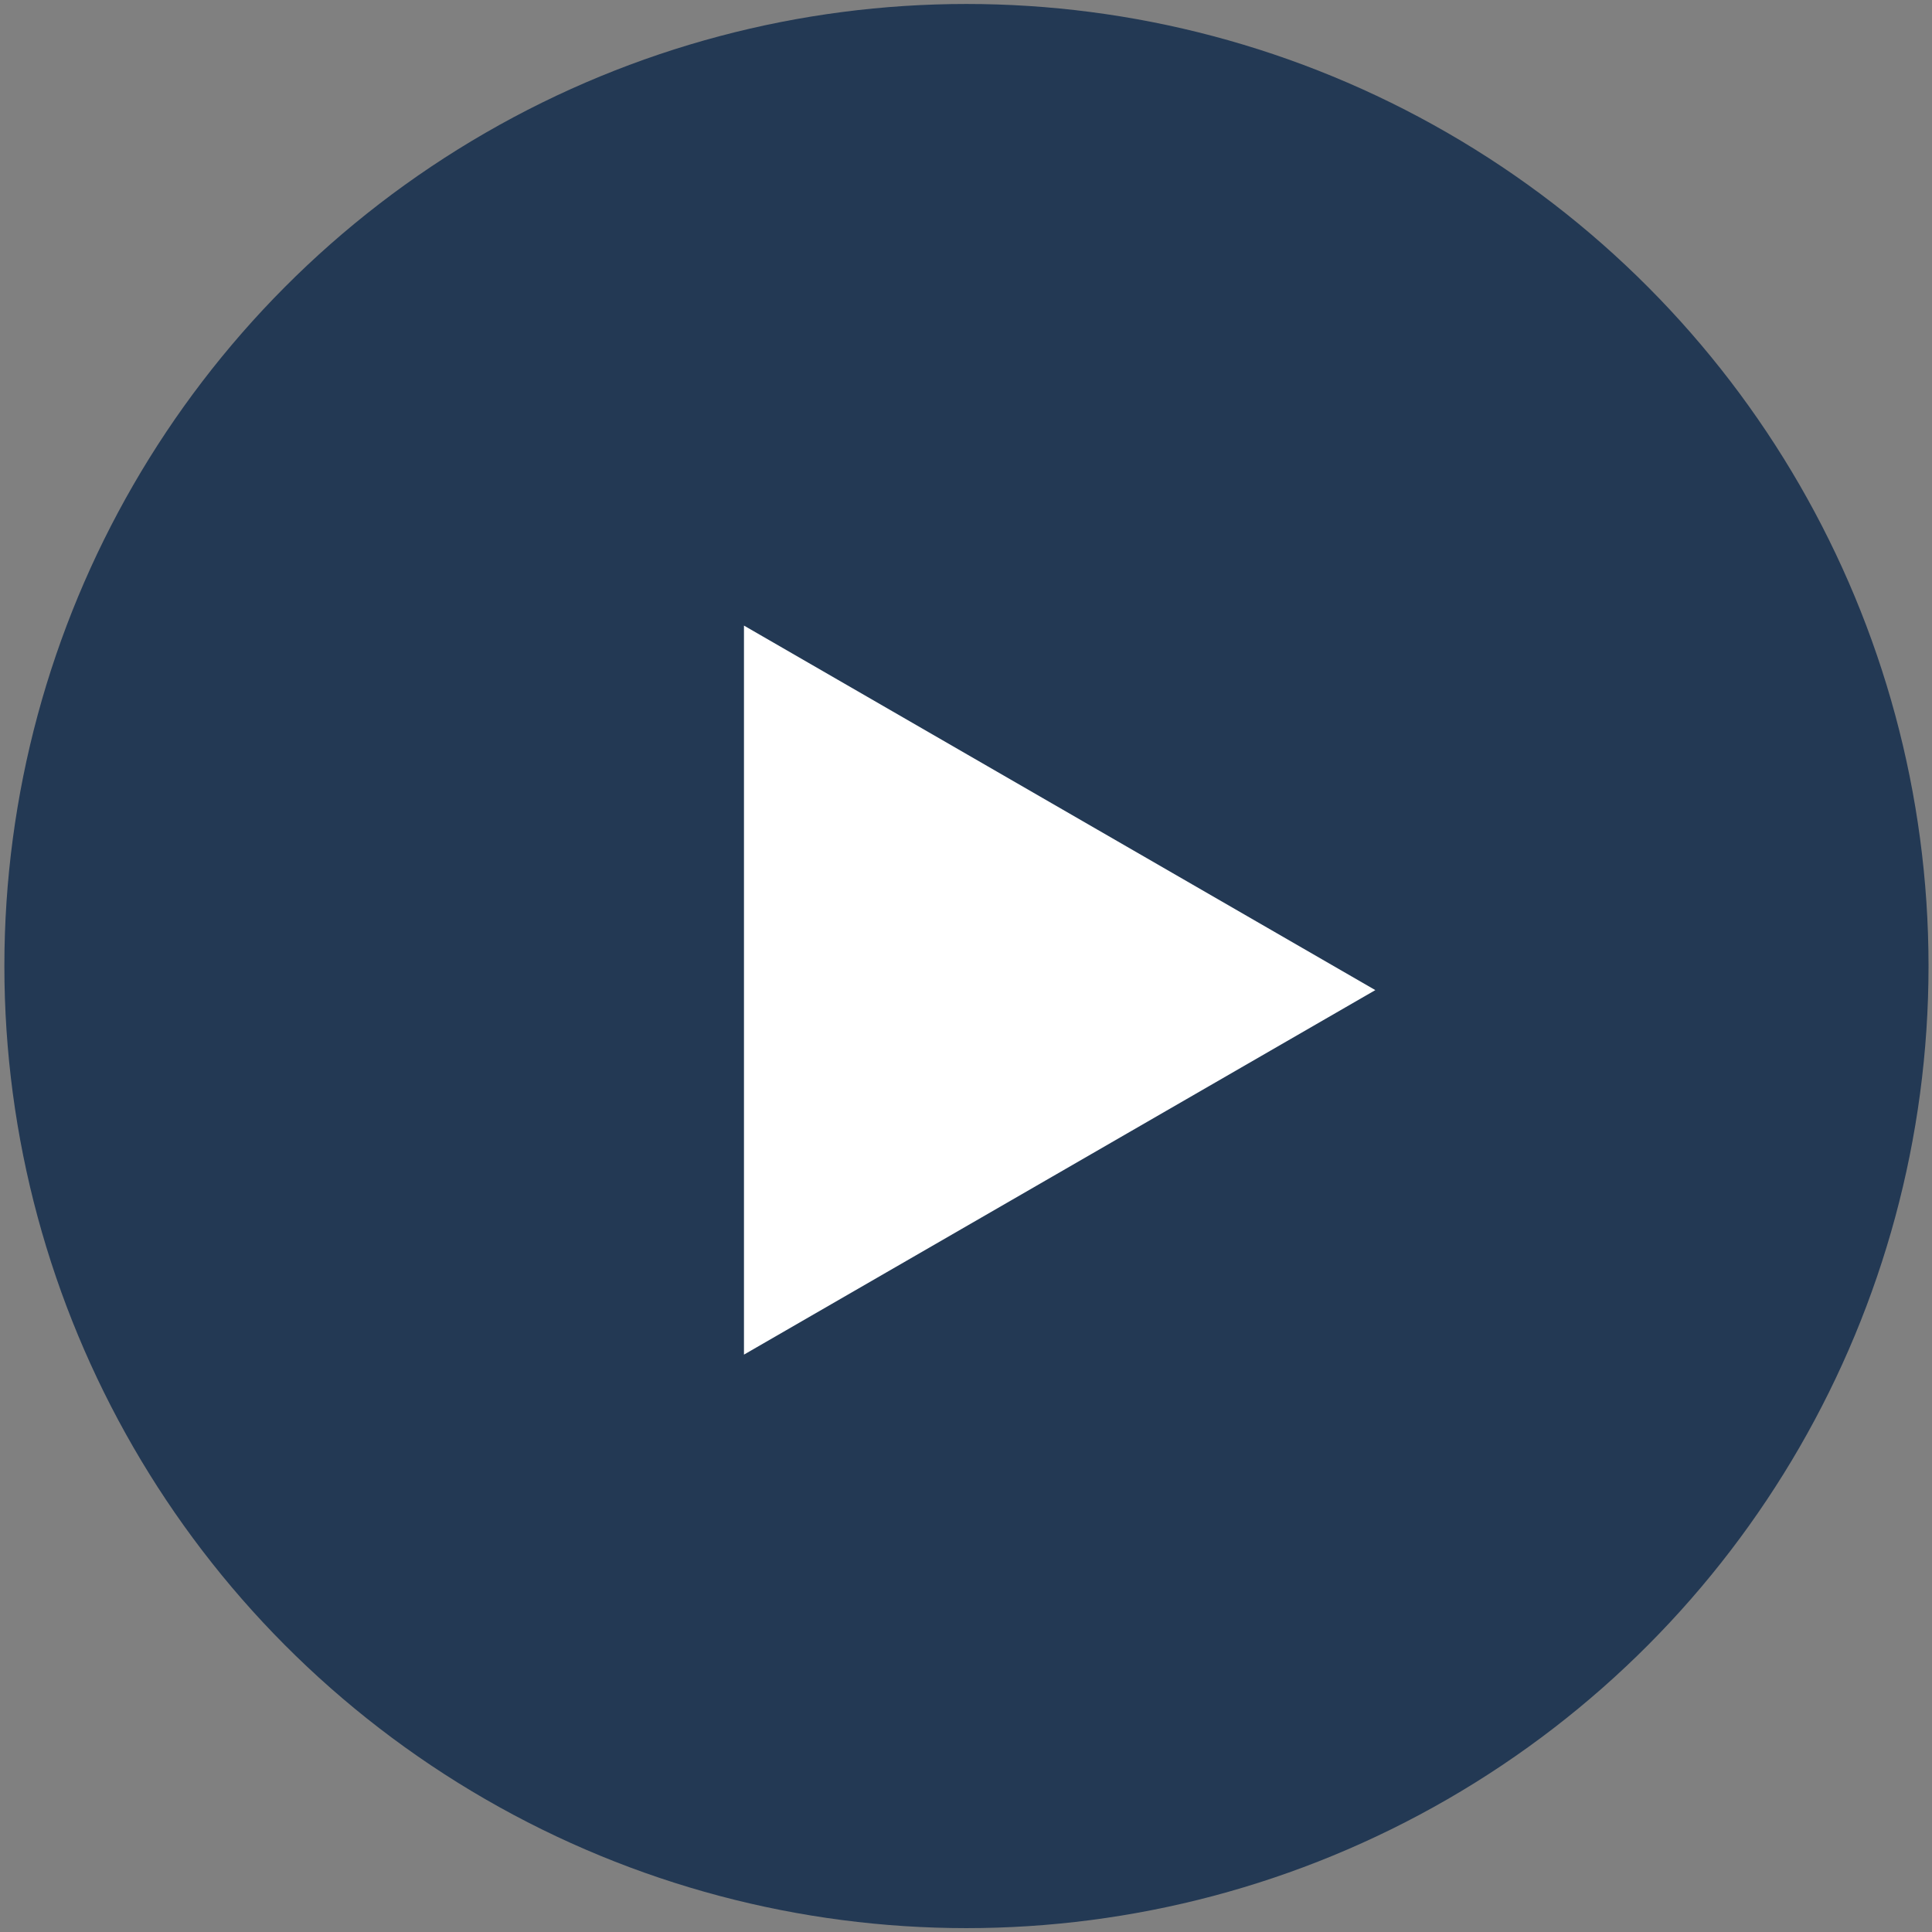
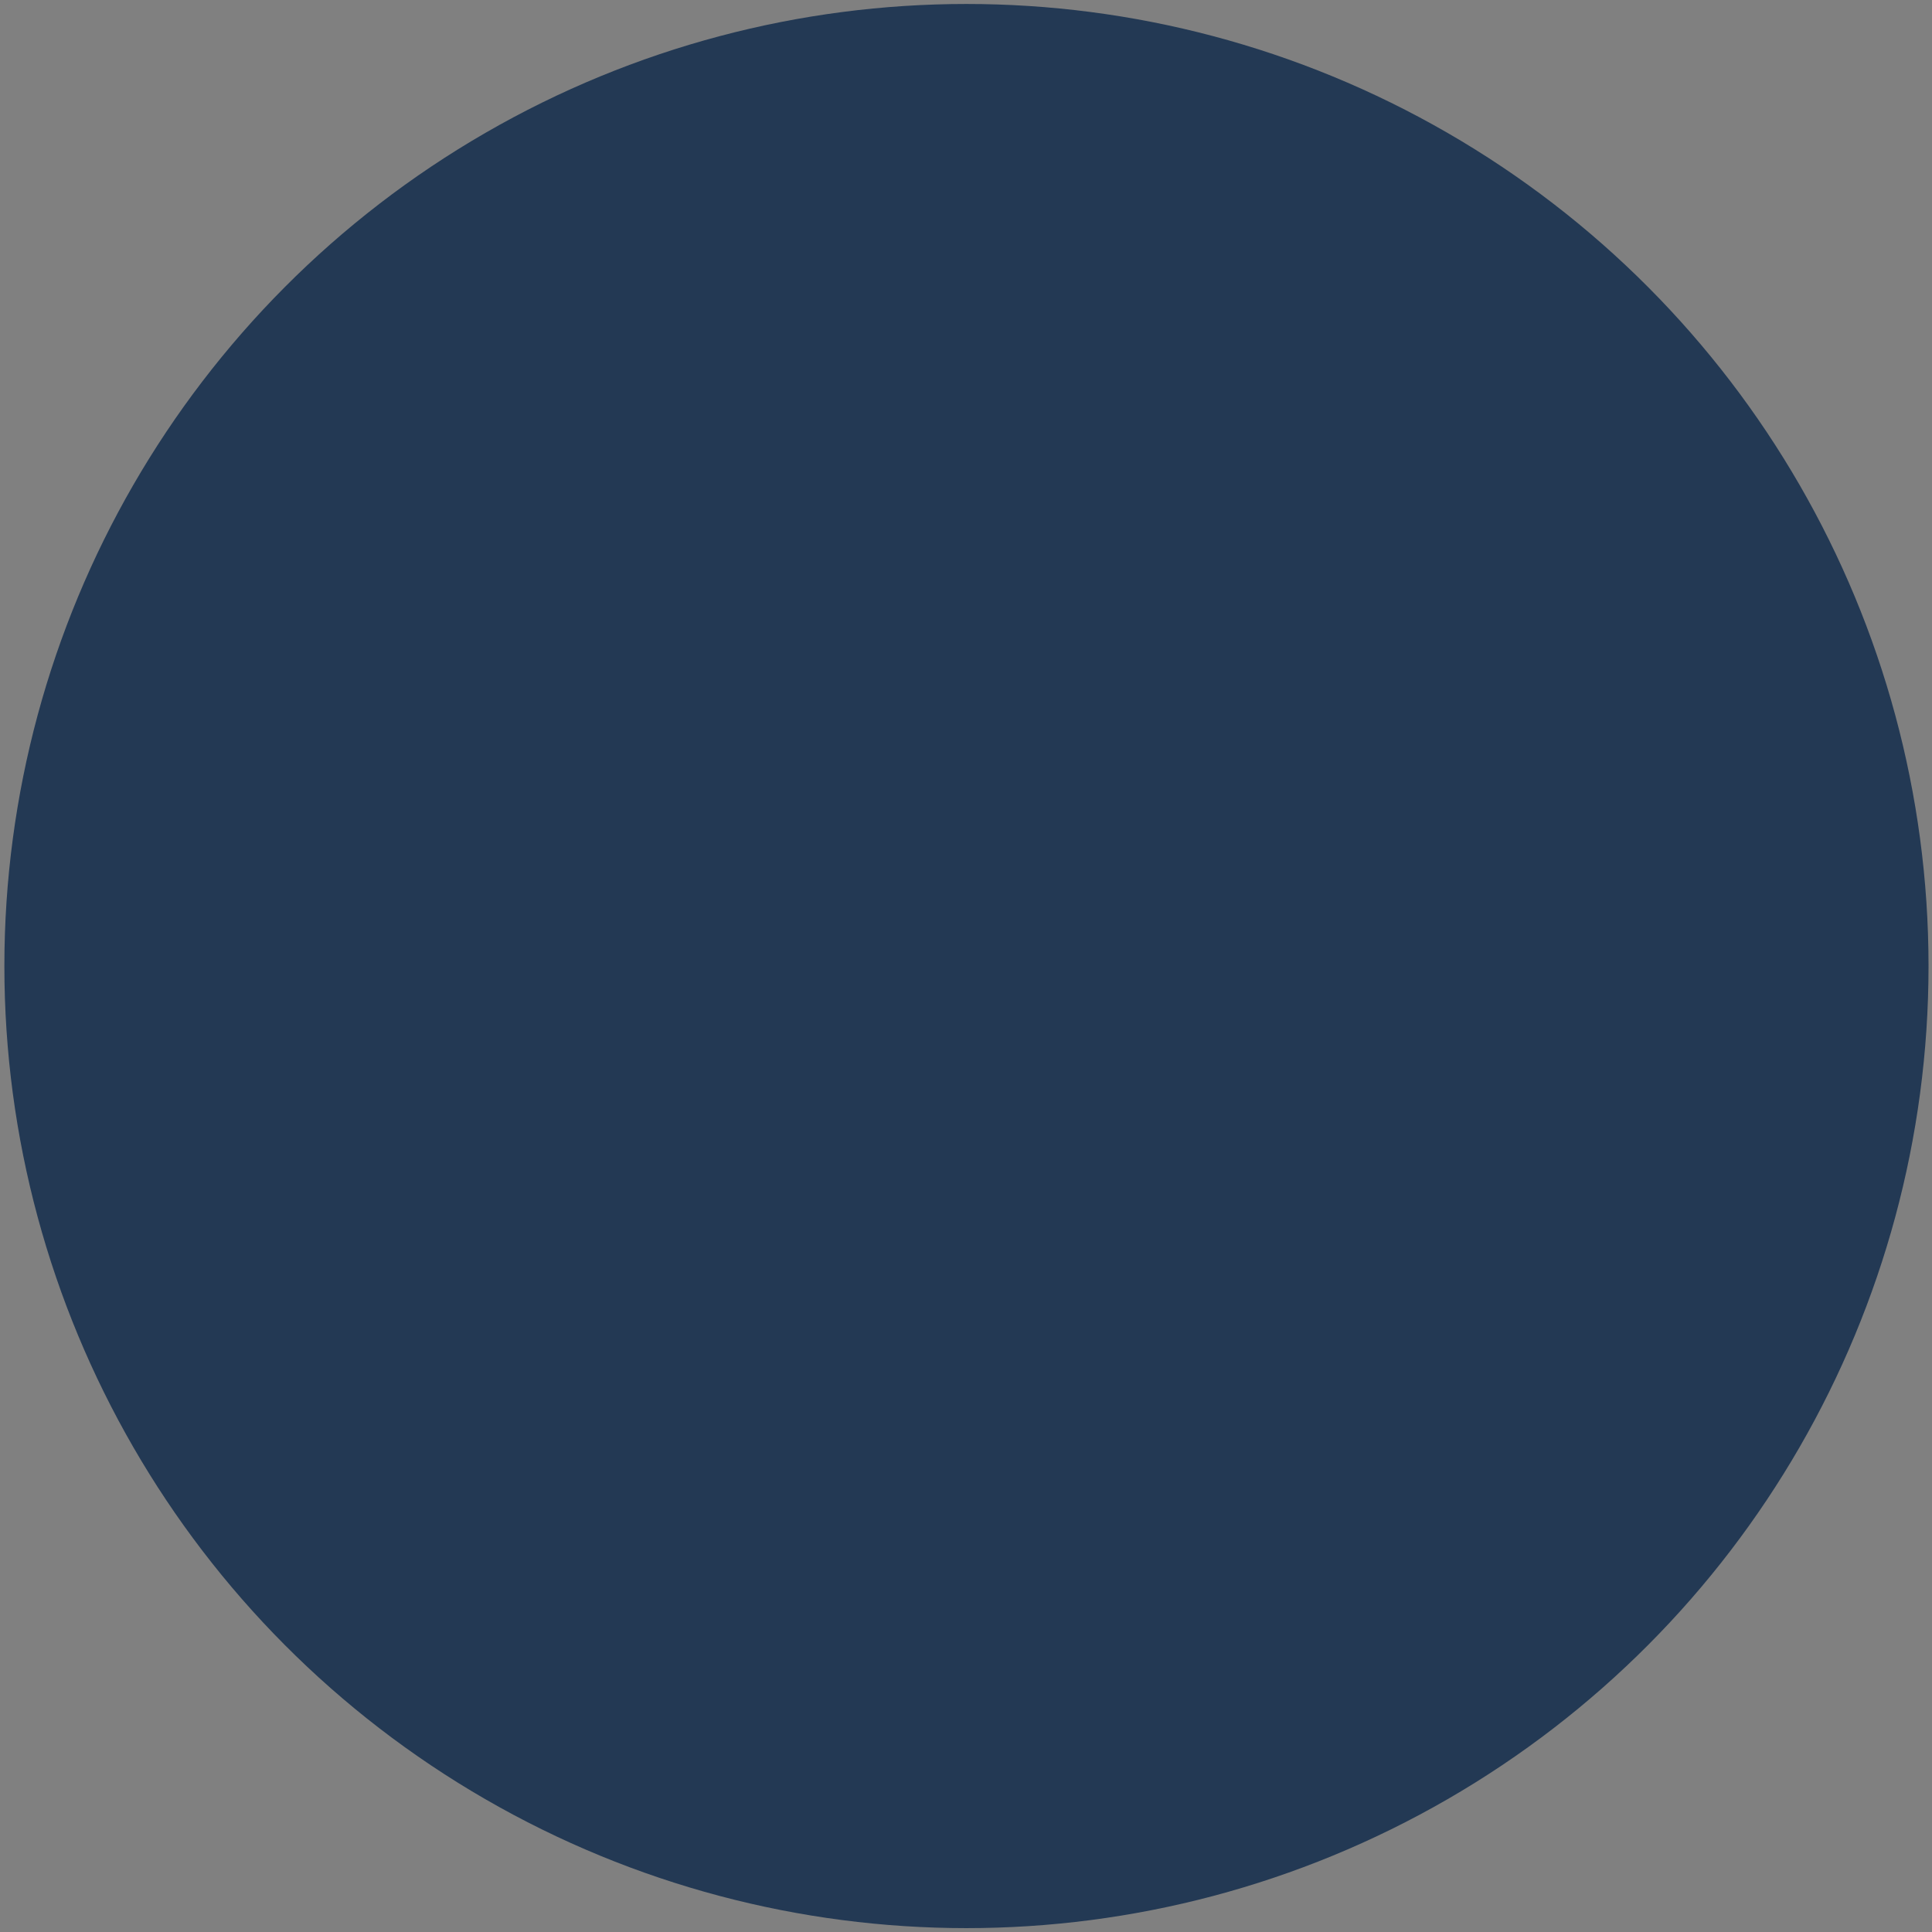
<svg xmlns="http://www.w3.org/2000/svg" width="222" height="222" viewBox="0 0 222 222" fill="none">
  <rect x="0" y="0" width="222" height="222" fill="#808080" stroke="none" />
  <circle cx="111.052" cy="111.006" r="110.549" fill="#0C2749" fill-opacity="0.8" />
-   <path d="M158.035 113.77L85.487 155.655L85.487 71.884L158.035 113.77Z" fill="white" />
</svg>